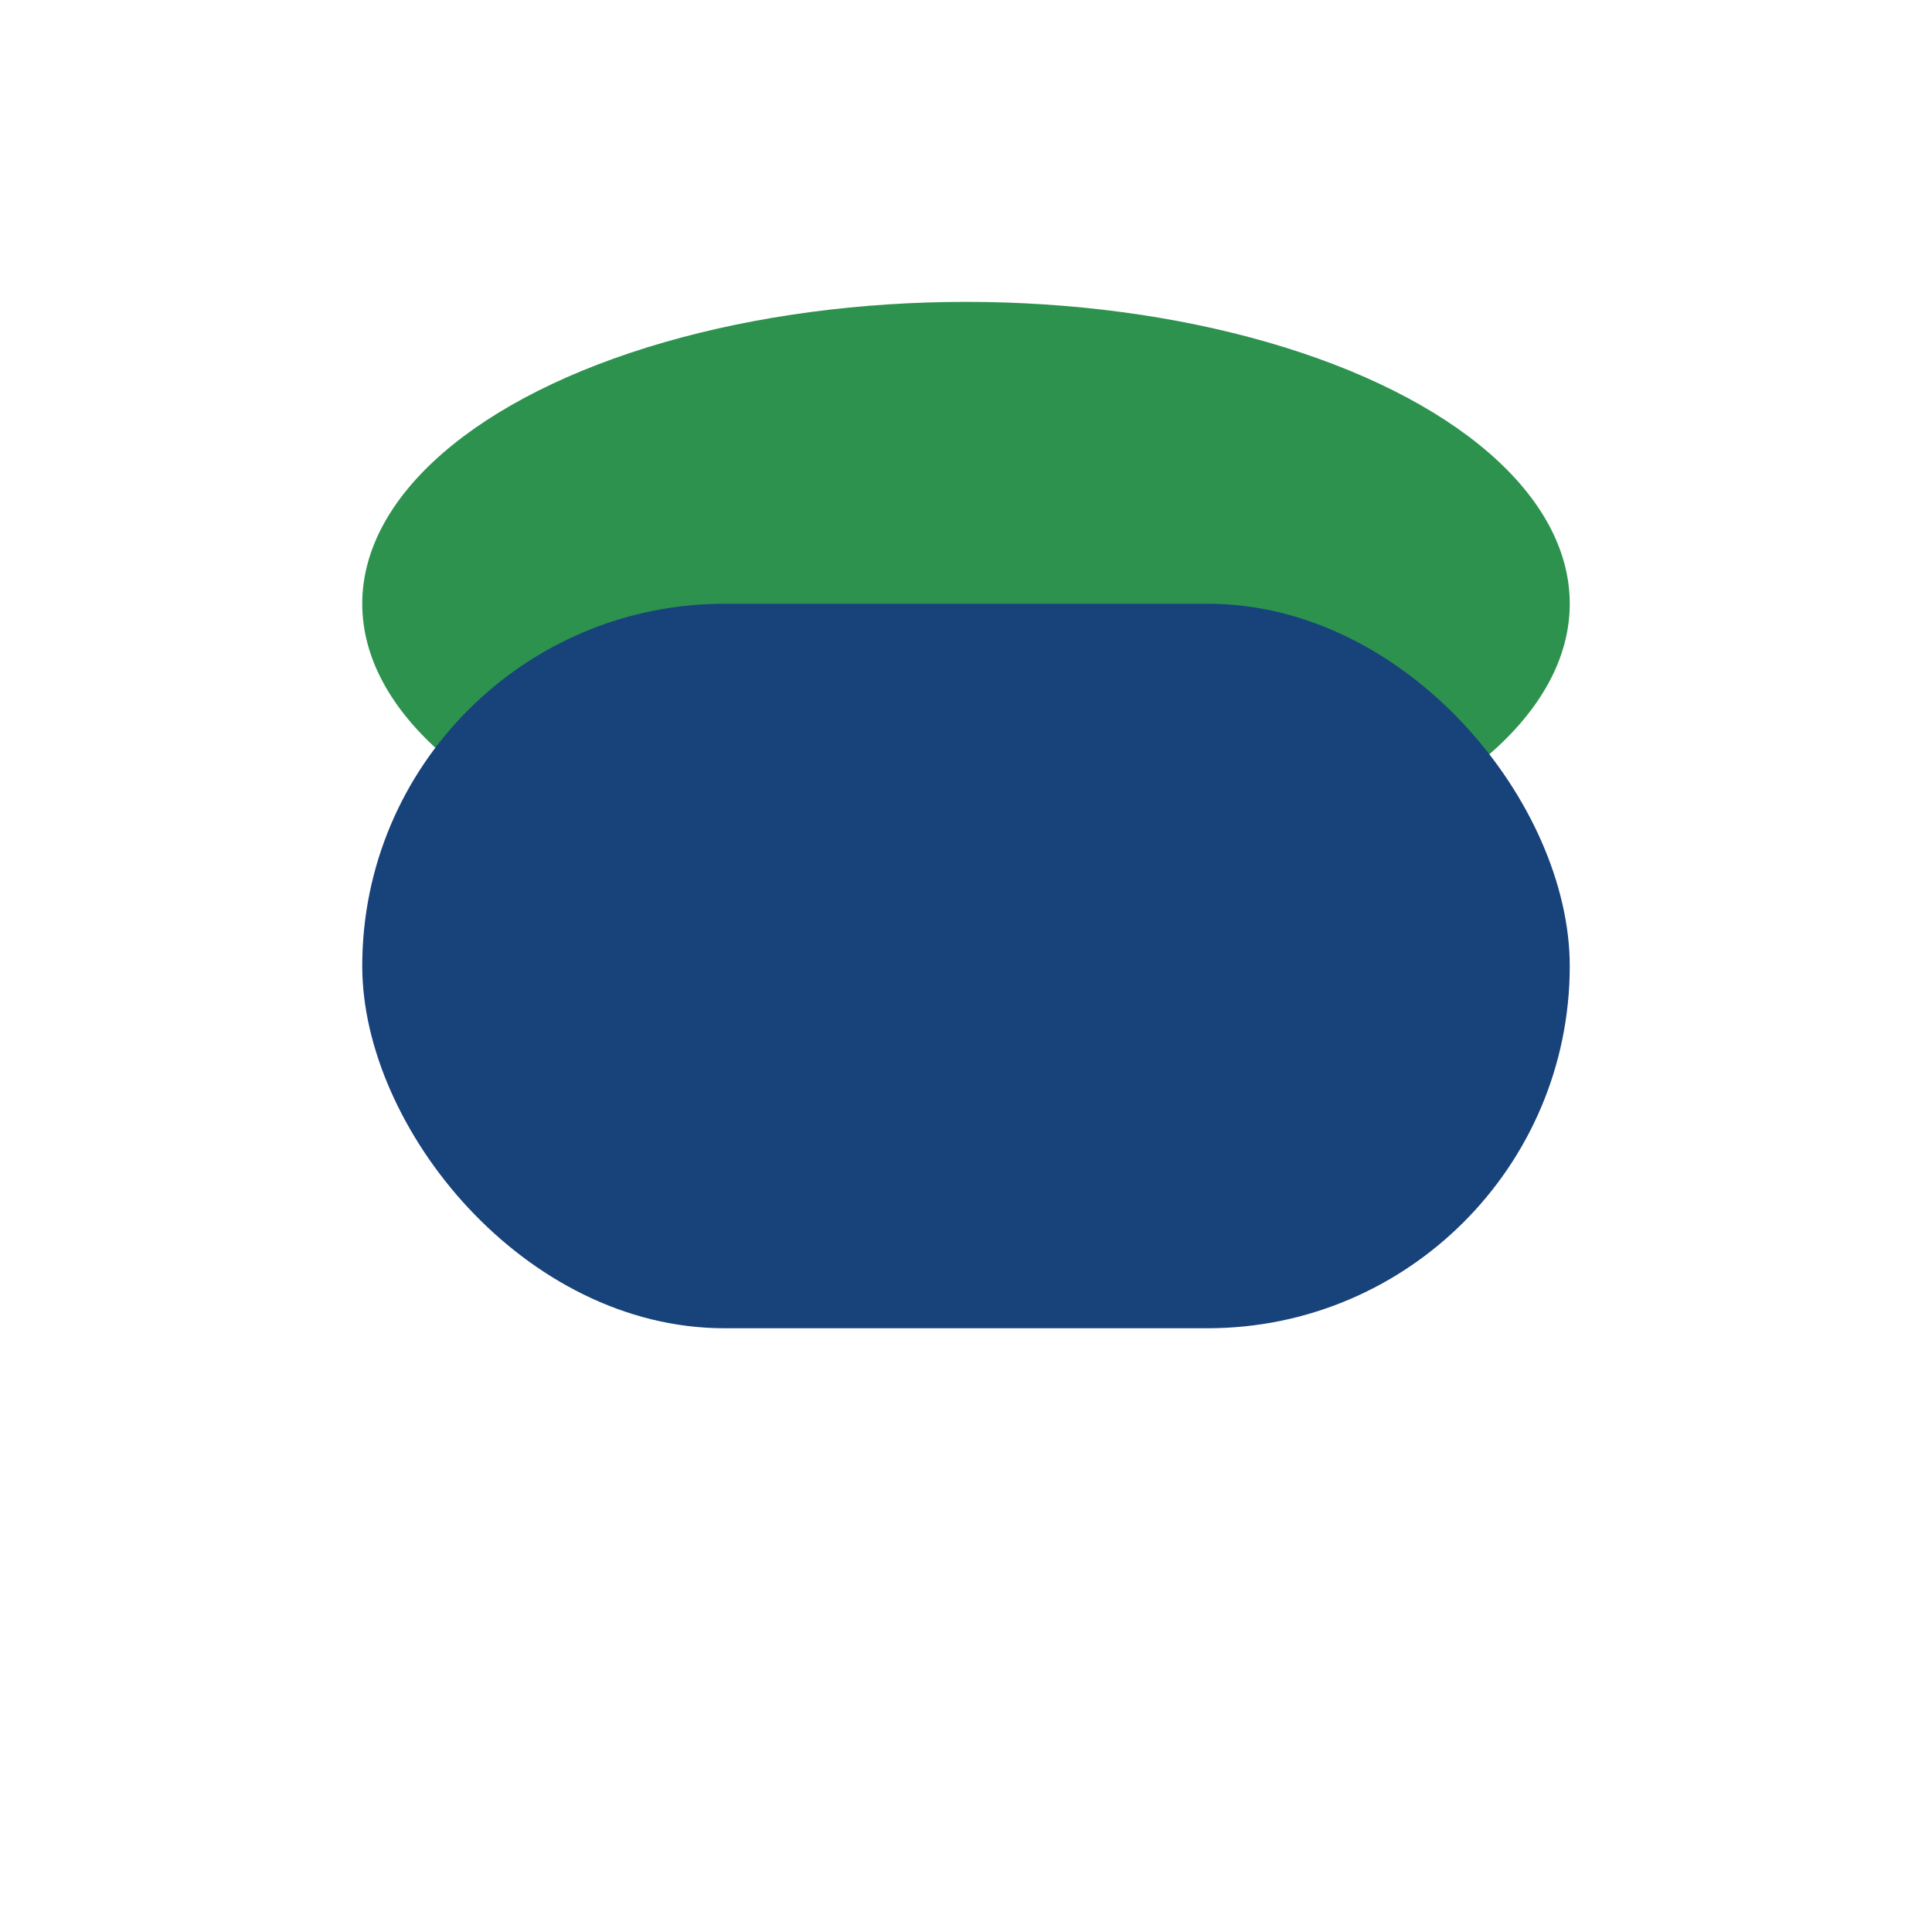
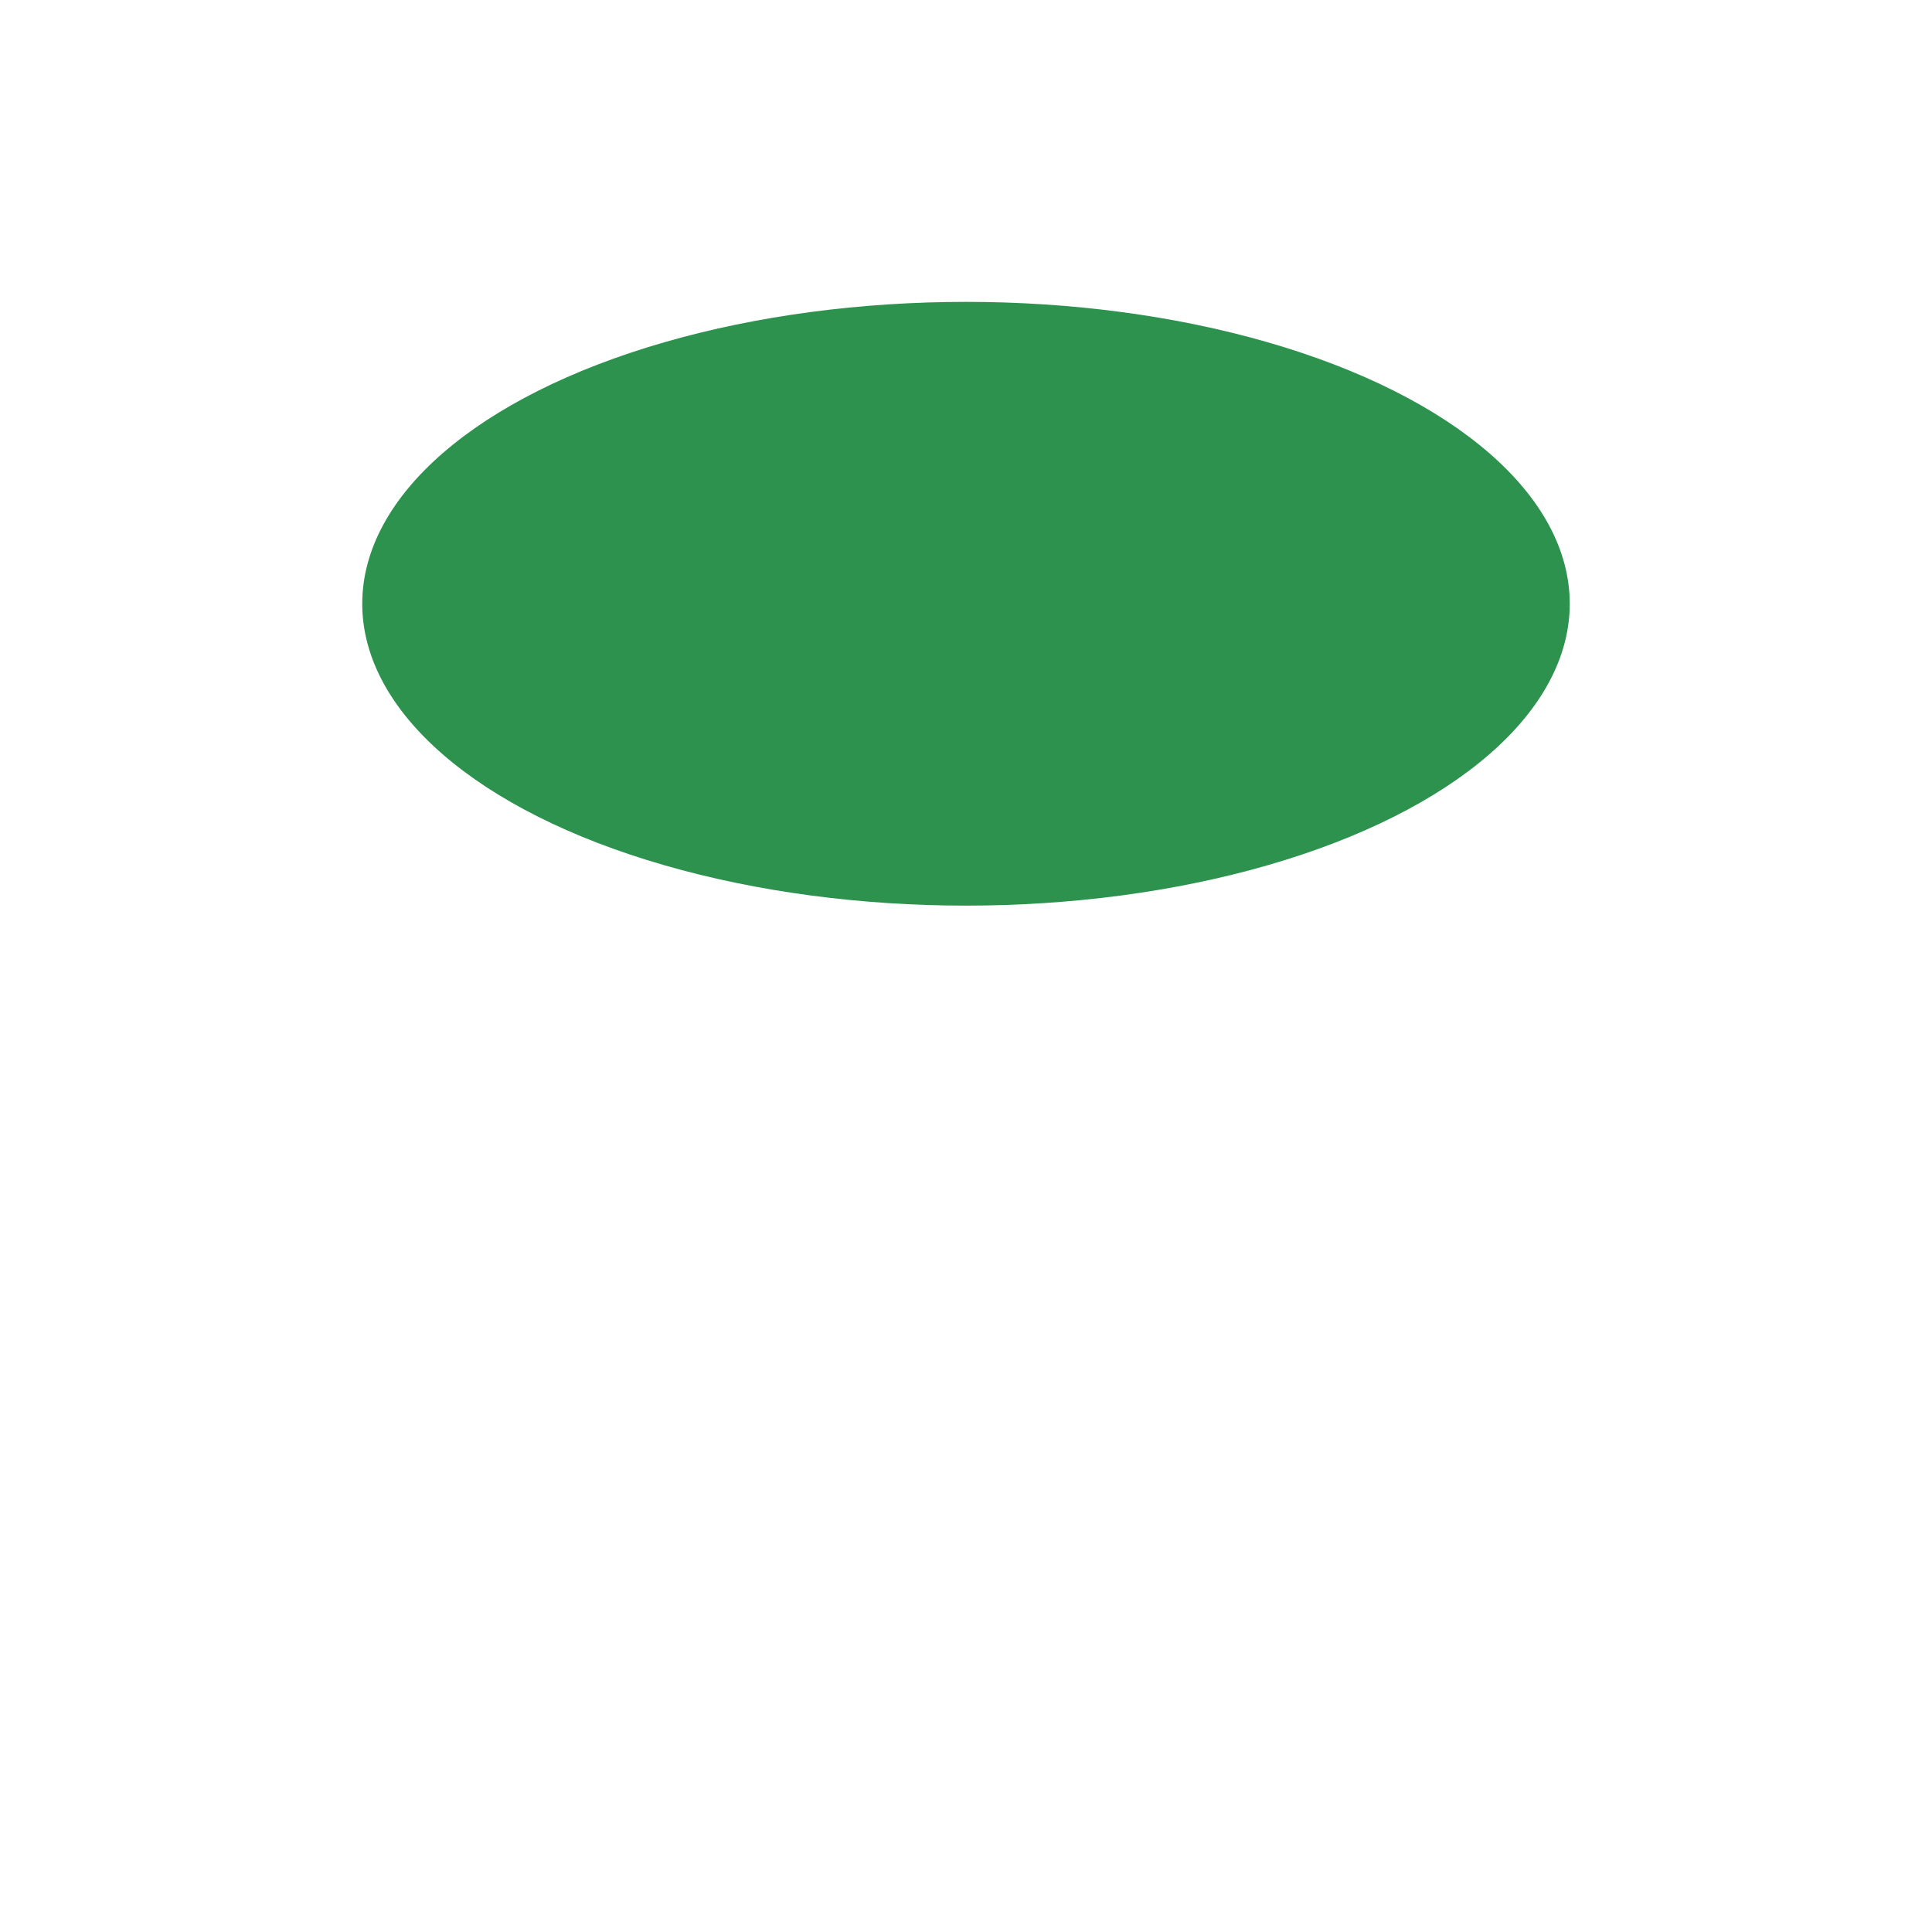
<svg xmlns="http://www.w3.org/2000/svg" width="32" height="32" viewBox="0 0 32 32">
  <ellipse cx="16" cy="10" rx="10" ry="5" fill="#2C924E" />
-   <rect x="6" y="10" width="20" height="12" rx="6" fill="#18427A" />
</svg>